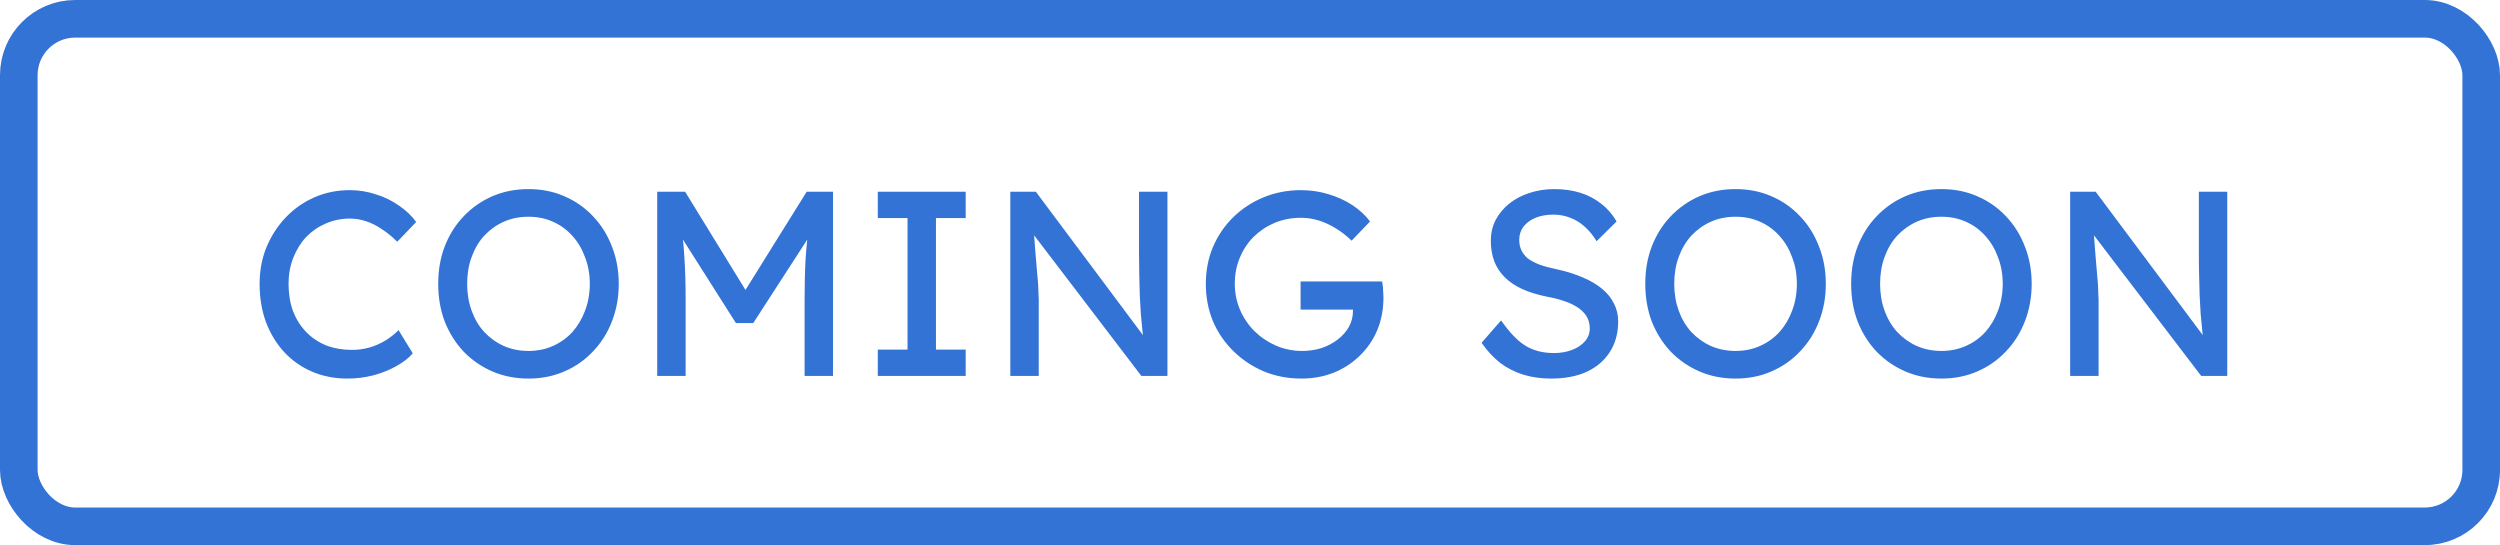
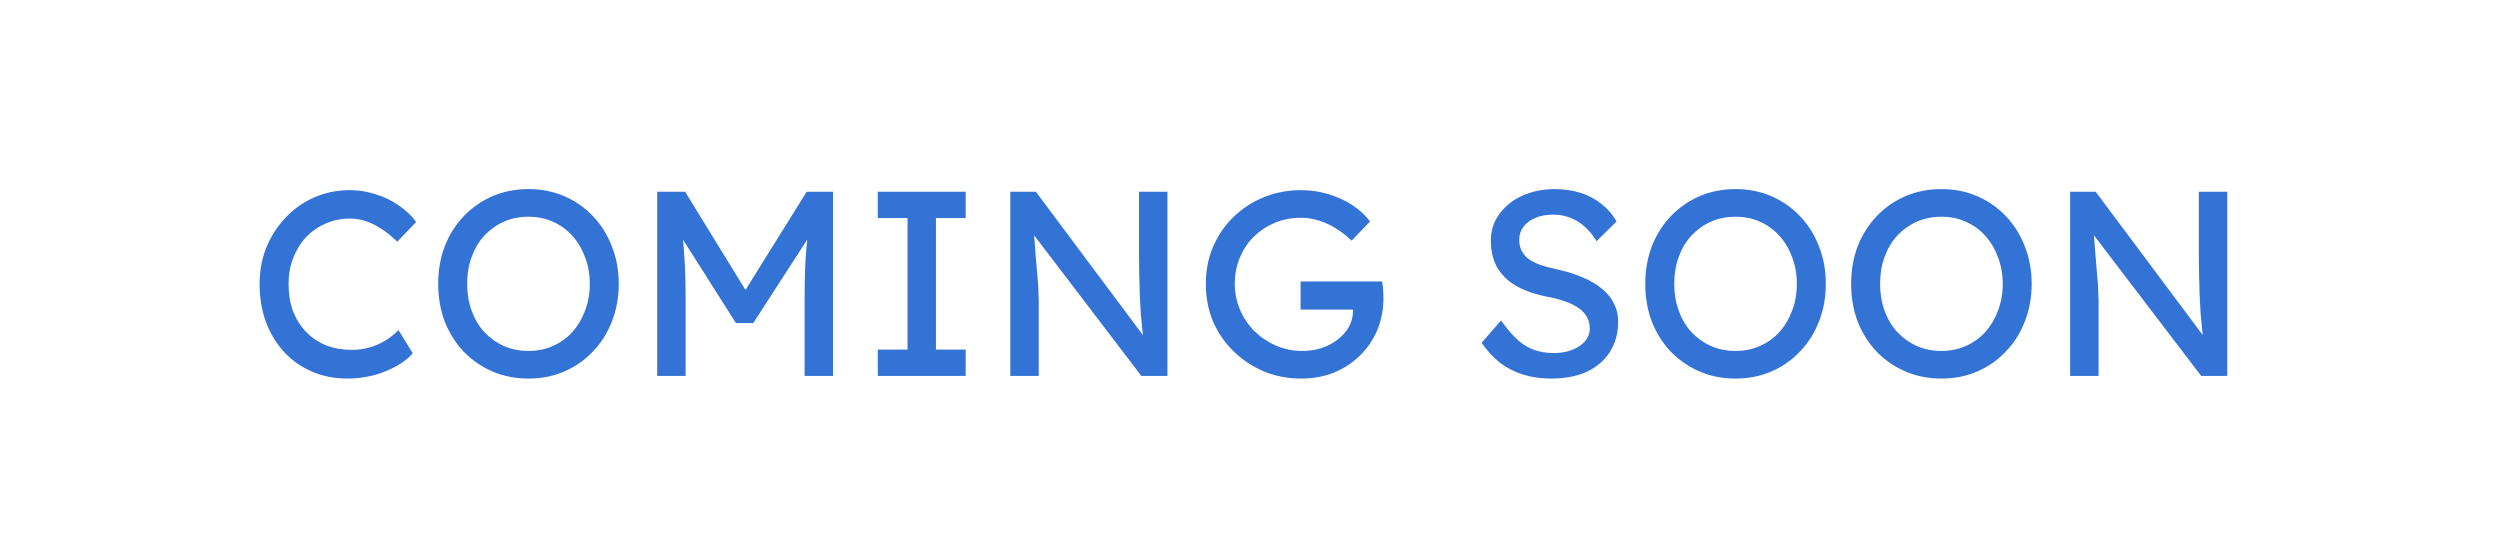
<svg xmlns="http://www.w3.org/2000/svg" width="133" height="29" viewBox="0 0 133 29" fill="none">
-   <rect x="1" y="1" width="131" height="27" rx="3" stroke="#3273D5" stroke-width="2" />
  <path d="M18.487 20.14C17.805 20.14 17.18 20.019 16.611 19.776C16.041 19.533 15.547 19.188 15.127 18.74C14.707 18.283 14.38 17.746 14.147 17.13C13.923 16.514 13.811 15.837 13.811 15.1C13.811 14.4 13.932 13.751 14.175 13.154C14.427 12.547 14.772 12.015 15.211 11.558C15.649 11.101 16.158 10.746 16.737 10.494C17.315 10.242 17.941 10.116 18.613 10.116C19.089 10.116 19.551 10.191 19.999 10.34C20.456 10.48 20.867 10.681 21.231 10.942C21.604 11.194 21.907 11.483 22.141 11.81L21.133 12.86C20.862 12.589 20.587 12.365 20.307 12.188C20.036 12.001 19.756 11.861 19.467 11.768C19.187 11.675 18.902 11.628 18.613 11.628C18.155 11.628 17.726 11.717 17.325 11.894C16.933 12.062 16.587 12.3 16.289 12.608C15.999 12.916 15.771 13.285 15.603 13.714C15.435 14.134 15.351 14.596 15.351 15.1C15.351 15.632 15.43 16.117 15.589 16.556C15.757 16.985 15.99 17.354 16.289 17.662C16.587 17.97 16.942 18.208 17.353 18.376C17.773 18.535 18.235 18.614 18.739 18.614C19.047 18.614 19.35 18.572 19.649 18.488C19.947 18.404 20.227 18.283 20.489 18.124C20.75 17.965 20.988 17.779 21.203 17.564L21.959 18.796C21.744 19.048 21.45 19.277 21.077 19.482C20.713 19.687 20.302 19.851 19.845 19.972C19.397 20.084 18.944 20.14 18.487 20.14ZM28.115 20.14C27.424 20.14 26.785 20.014 26.197 19.762C25.618 19.51 25.109 19.16 24.671 18.712C24.241 18.255 23.905 17.723 23.663 17.116C23.429 16.5 23.313 15.828 23.313 15.1C23.313 14.372 23.429 13.705 23.663 13.098C23.905 12.482 24.241 11.95 24.671 11.502C25.109 11.045 25.618 10.69 26.197 10.438C26.785 10.186 27.424 10.06 28.115 10.06C28.805 10.06 29.44 10.186 30.019 10.438C30.607 10.69 31.115 11.045 31.545 11.502C31.983 11.959 32.319 12.496 32.553 13.112C32.795 13.719 32.917 14.381 32.917 15.1C32.917 15.819 32.795 16.486 32.553 17.102C32.319 17.709 31.983 18.241 31.545 18.698C31.115 19.155 30.607 19.51 30.019 19.762C29.44 20.014 28.805 20.14 28.115 20.14ZM28.115 18.67C28.591 18.67 29.025 18.581 29.417 18.404C29.818 18.227 30.163 17.979 30.453 17.662C30.742 17.335 30.966 16.957 31.125 16.528C31.293 16.089 31.377 15.613 31.377 15.1C31.377 14.587 31.293 14.115 31.125 13.686C30.966 13.247 30.742 12.869 30.453 12.552C30.163 12.225 29.818 11.973 29.417 11.796C29.025 11.619 28.591 11.53 28.115 11.53C27.639 11.53 27.2 11.619 26.799 11.796C26.407 11.973 26.061 12.221 25.763 12.538C25.473 12.855 25.249 13.233 25.091 13.672C24.932 14.101 24.853 14.577 24.853 15.1C24.853 15.613 24.932 16.089 25.091 16.528C25.249 16.967 25.473 17.345 25.763 17.662C26.061 17.979 26.407 18.227 26.799 18.404C27.2 18.581 27.639 18.67 28.115 18.67ZM34.964 20V10.2H36.448L40.018 16.01L39.304 15.996L42.916 10.2H44.316V20H42.804V15.982C42.804 15.142 42.822 14.386 42.86 13.714C42.907 13.042 42.981 12.375 43.084 11.712L43.28 12.23L40.074 17.186H39.15L36.042 12.286L36.196 11.712C36.298 12.337 36.368 12.981 36.406 13.644C36.453 14.297 36.476 15.077 36.476 15.982V20H34.964ZM46.699 20V18.6H48.281V11.6H46.699V10.2H51.375V11.6H49.793V18.6H51.375V20H46.699ZM53.749 20V10.2H55.107L61.099 18.222L60.875 18.348C60.838 18.115 60.805 17.863 60.777 17.592C60.749 17.312 60.721 17.018 60.693 16.71C60.674 16.393 60.656 16.061 60.637 15.716C60.628 15.361 60.618 14.993 60.609 14.61C60.6 14.227 60.595 13.831 60.595 13.42V10.2H62.107V20H60.721L54.827 12.272L54.981 12.076C55.028 12.645 55.065 13.131 55.093 13.532C55.13 13.924 55.158 14.26 55.177 14.54C55.205 14.811 55.224 15.035 55.233 15.212C55.242 15.38 55.247 15.52 55.247 15.632C55.256 15.744 55.261 15.842 55.261 15.926V20H53.749ZM69.233 20.14C68.523 20.14 67.861 20.014 67.245 19.762C66.629 19.501 66.087 19.141 65.621 18.684C65.154 18.227 64.79 17.695 64.528 17.088C64.276 16.472 64.15 15.809 64.15 15.1C64.15 14.4 64.276 13.747 64.528 13.14C64.79 12.533 65.149 12.006 65.606 11.558C66.073 11.101 66.615 10.746 67.231 10.494C67.847 10.242 68.509 10.116 69.219 10.116C69.713 10.116 70.194 10.186 70.66 10.326C71.136 10.466 71.566 10.662 71.948 10.914C72.331 11.166 72.644 11.455 72.886 11.782L71.906 12.804C71.626 12.533 71.337 12.309 71.038 12.132C70.749 11.955 70.451 11.819 70.142 11.726C69.835 11.633 69.526 11.586 69.219 11.586C68.715 11.586 68.248 11.675 67.819 11.852C67.398 12.029 67.025 12.277 66.698 12.594C66.381 12.911 66.134 13.285 65.957 13.714C65.779 14.134 65.691 14.596 65.691 15.1C65.691 15.585 65.784 16.047 65.971 16.486C66.157 16.915 66.414 17.293 66.74 17.62C67.076 17.947 67.459 18.203 67.888 18.39C68.327 18.577 68.789 18.67 69.275 18.67C69.638 18.67 69.984 18.619 70.311 18.516C70.637 18.404 70.927 18.25 71.178 18.054C71.43 17.858 71.626 17.634 71.766 17.382C71.906 17.121 71.977 16.845 71.977 16.556V16.276L72.186 16.472H69.191V14.974H73.531C73.549 15.077 73.563 15.179 73.573 15.282C73.582 15.375 73.587 15.469 73.587 15.562C73.596 15.646 73.6 15.73 73.6 15.814C73.6 16.458 73.489 17.046 73.264 17.578C73.04 18.101 72.728 18.553 72.326 18.936C71.934 19.319 71.472 19.617 70.941 19.832C70.418 20.037 69.849 20.14 69.233 20.14ZM82.517 20.14C81.985 20.14 81.49 20.07 81.033 19.93C80.585 19.79 80.174 19.58 79.801 19.3C79.437 19.011 79.11 18.656 78.821 18.236L79.857 17.046C80.314 17.699 80.753 18.152 81.173 18.404C81.593 18.656 82.092 18.782 82.671 18.782C83.026 18.782 83.348 18.726 83.637 18.614C83.926 18.502 84.155 18.348 84.323 18.152C84.491 17.956 84.575 17.732 84.575 17.48C84.575 17.312 84.547 17.153 84.491 17.004C84.435 16.855 84.346 16.719 84.225 16.598C84.113 16.477 83.964 16.365 83.777 16.262C83.6 16.159 83.39 16.071 83.147 15.996C82.904 15.912 82.624 15.842 82.307 15.786C81.803 15.683 81.364 15.548 80.991 15.38C80.618 15.212 80.305 15.002 80.053 14.75C79.801 14.498 79.614 14.213 79.493 13.896C79.372 13.569 79.311 13.205 79.311 12.804C79.311 12.412 79.395 12.048 79.563 11.712C79.74 11.376 79.978 11.087 80.277 10.844C80.585 10.592 80.944 10.401 81.355 10.27C81.766 10.13 82.209 10.06 82.685 10.06C83.189 10.06 83.651 10.125 84.071 10.256C84.491 10.387 84.864 10.583 85.191 10.844C85.518 11.096 85.788 11.409 86.003 11.782L84.939 12.832C84.752 12.524 84.542 12.267 84.309 12.062C84.076 11.847 83.819 11.689 83.539 11.586C83.259 11.474 82.96 11.418 82.643 11.418C82.279 11.418 81.962 11.474 81.691 11.586C81.42 11.698 81.206 11.857 81.047 12.062C80.898 12.258 80.823 12.491 80.823 12.762C80.823 12.958 80.86 13.14 80.935 13.308C81.01 13.467 81.122 13.611 81.271 13.742C81.43 13.863 81.64 13.975 81.901 14.078C82.162 14.171 82.475 14.255 82.839 14.33C83.352 14.442 83.81 14.587 84.211 14.764C84.612 14.932 84.953 15.133 85.233 15.366C85.513 15.599 85.723 15.861 85.863 16.15C86.012 16.439 86.087 16.752 86.087 17.088C86.087 17.713 85.942 18.255 85.653 18.712C85.364 19.169 84.953 19.524 84.421 19.776C83.889 20.019 83.254 20.14 82.517 20.14ZM92.331 20.14C91.641 20.14 91.001 20.014 90.413 19.762C89.835 19.51 89.326 19.16 88.887 18.712C88.458 18.255 88.122 17.723 87.879 17.116C87.646 16.5 87.529 15.828 87.529 15.1C87.529 14.372 87.646 13.705 87.879 13.098C88.122 12.482 88.458 11.95 88.887 11.502C89.326 11.045 89.835 10.69 90.413 10.438C91.001 10.186 91.641 10.06 92.331 10.06C93.022 10.06 93.657 10.186 94.235 10.438C94.823 10.69 95.332 11.045 95.761 11.502C96.2 11.959 96.536 12.496 96.769 13.112C97.012 13.719 97.133 14.381 97.133 15.1C97.133 15.819 97.012 16.486 96.769 17.102C96.536 17.709 96.2 18.241 95.761 18.698C95.332 19.155 94.823 19.51 94.235 19.762C93.657 20.014 93.022 20.14 92.331 20.14ZM92.331 18.67C92.807 18.67 93.241 18.581 93.633 18.404C94.035 18.227 94.38 17.979 94.669 17.662C94.959 17.335 95.183 16.957 95.341 16.528C95.509 16.089 95.593 15.613 95.593 15.1C95.593 14.587 95.509 14.115 95.341 13.686C95.183 13.247 94.959 12.869 94.669 12.552C94.38 12.225 94.035 11.973 93.633 11.796C93.241 11.619 92.807 11.53 92.331 11.53C91.855 11.53 91.417 11.619 91.015 11.796C90.623 11.973 90.278 12.221 89.979 12.538C89.69 12.855 89.466 13.233 89.307 13.672C89.149 14.101 89.069 14.577 89.069 15.1C89.069 15.613 89.149 16.089 89.307 16.528C89.466 16.967 89.69 17.345 89.979 17.662C90.278 17.979 90.623 18.227 91.015 18.404C91.417 18.581 91.855 18.67 92.331 18.67ZM103.283 20.14C102.592 20.14 101.953 20.014 101.365 19.762C100.786 19.51 100.277 19.16 99.839 18.712C99.409 18.255 99.073 17.723 98.831 17.116C98.597 16.5 98.481 15.828 98.481 15.1C98.481 14.372 98.597 13.705 98.831 13.098C99.073 12.482 99.409 11.95 99.839 11.502C100.277 11.045 100.786 10.69 101.365 10.438C101.953 10.186 102.592 10.06 103.283 10.06C103.973 10.06 104.608 10.186 105.187 10.438C105.775 10.69 106.283 11.045 106.713 11.502C107.151 11.959 107.487 12.496 107.721 13.112C107.963 13.719 108.085 14.381 108.085 15.1C108.085 15.819 107.963 16.486 107.721 17.102C107.487 17.709 107.151 18.241 106.713 18.698C106.283 19.155 105.775 19.51 105.187 19.762C104.608 20.014 103.973 20.14 103.283 20.14ZM103.283 18.67C103.759 18.67 104.193 18.581 104.585 18.404C104.986 18.227 105.331 17.979 105.621 17.662C105.91 17.335 106.134 16.957 106.293 16.528C106.461 16.089 106.545 15.613 106.545 15.1C106.545 14.587 106.461 14.115 106.293 13.686C106.134 13.247 105.91 12.869 105.621 12.552C105.331 12.225 104.986 11.973 104.585 11.796C104.193 11.619 103.759 11.53 103.283 11.53C102.807 11.53 102.368 11.619 101.967 11.796C101.575 11.973 101.229 12.221 100.931 12.538C100.641 12.855 100.417 13.233 100.259 13.672C100.1 14.101 100.021 14.577 100.021 15.1C100.021 15.613 100.1 16.089 100.259 16.528C100.417 16.967 100.641 17.345 100.931 17.662C101.229 17.979 101.575 18.227 101.967 18.404C102.368 18.581 102.807 18.67 103.283 18.67ZM110.132 20V10.2H111.49L117.482 18.222L117.258 18.348C117.22 18.115 117.188 17.863 117.16 17.592C117.132 17.312 117.104 17.018 117.076 16.71C117.057 16.393 117.038 16.061 117.02 15.716C117.01 15.361 117.001 14.993 116.992 14.61C116.982 14.227 116.978 13.831 116.978 13.42V10.2H118.49V20H117.104L111.21 12.272L111.364 12.076C111.41 12.645 111.448 13.131 111.476 13.532C111.513 13.924 111.541 14.26 111.56 14.54C111.588 14.811 111.606 15.035 111.616 15.212C111.625 15.38 111.63 15.52 111.63 15.632C111.639 15.744 111.644 15.842 111.644 15.926V20H110.132Z" fill="#3273D5" />
</svg>